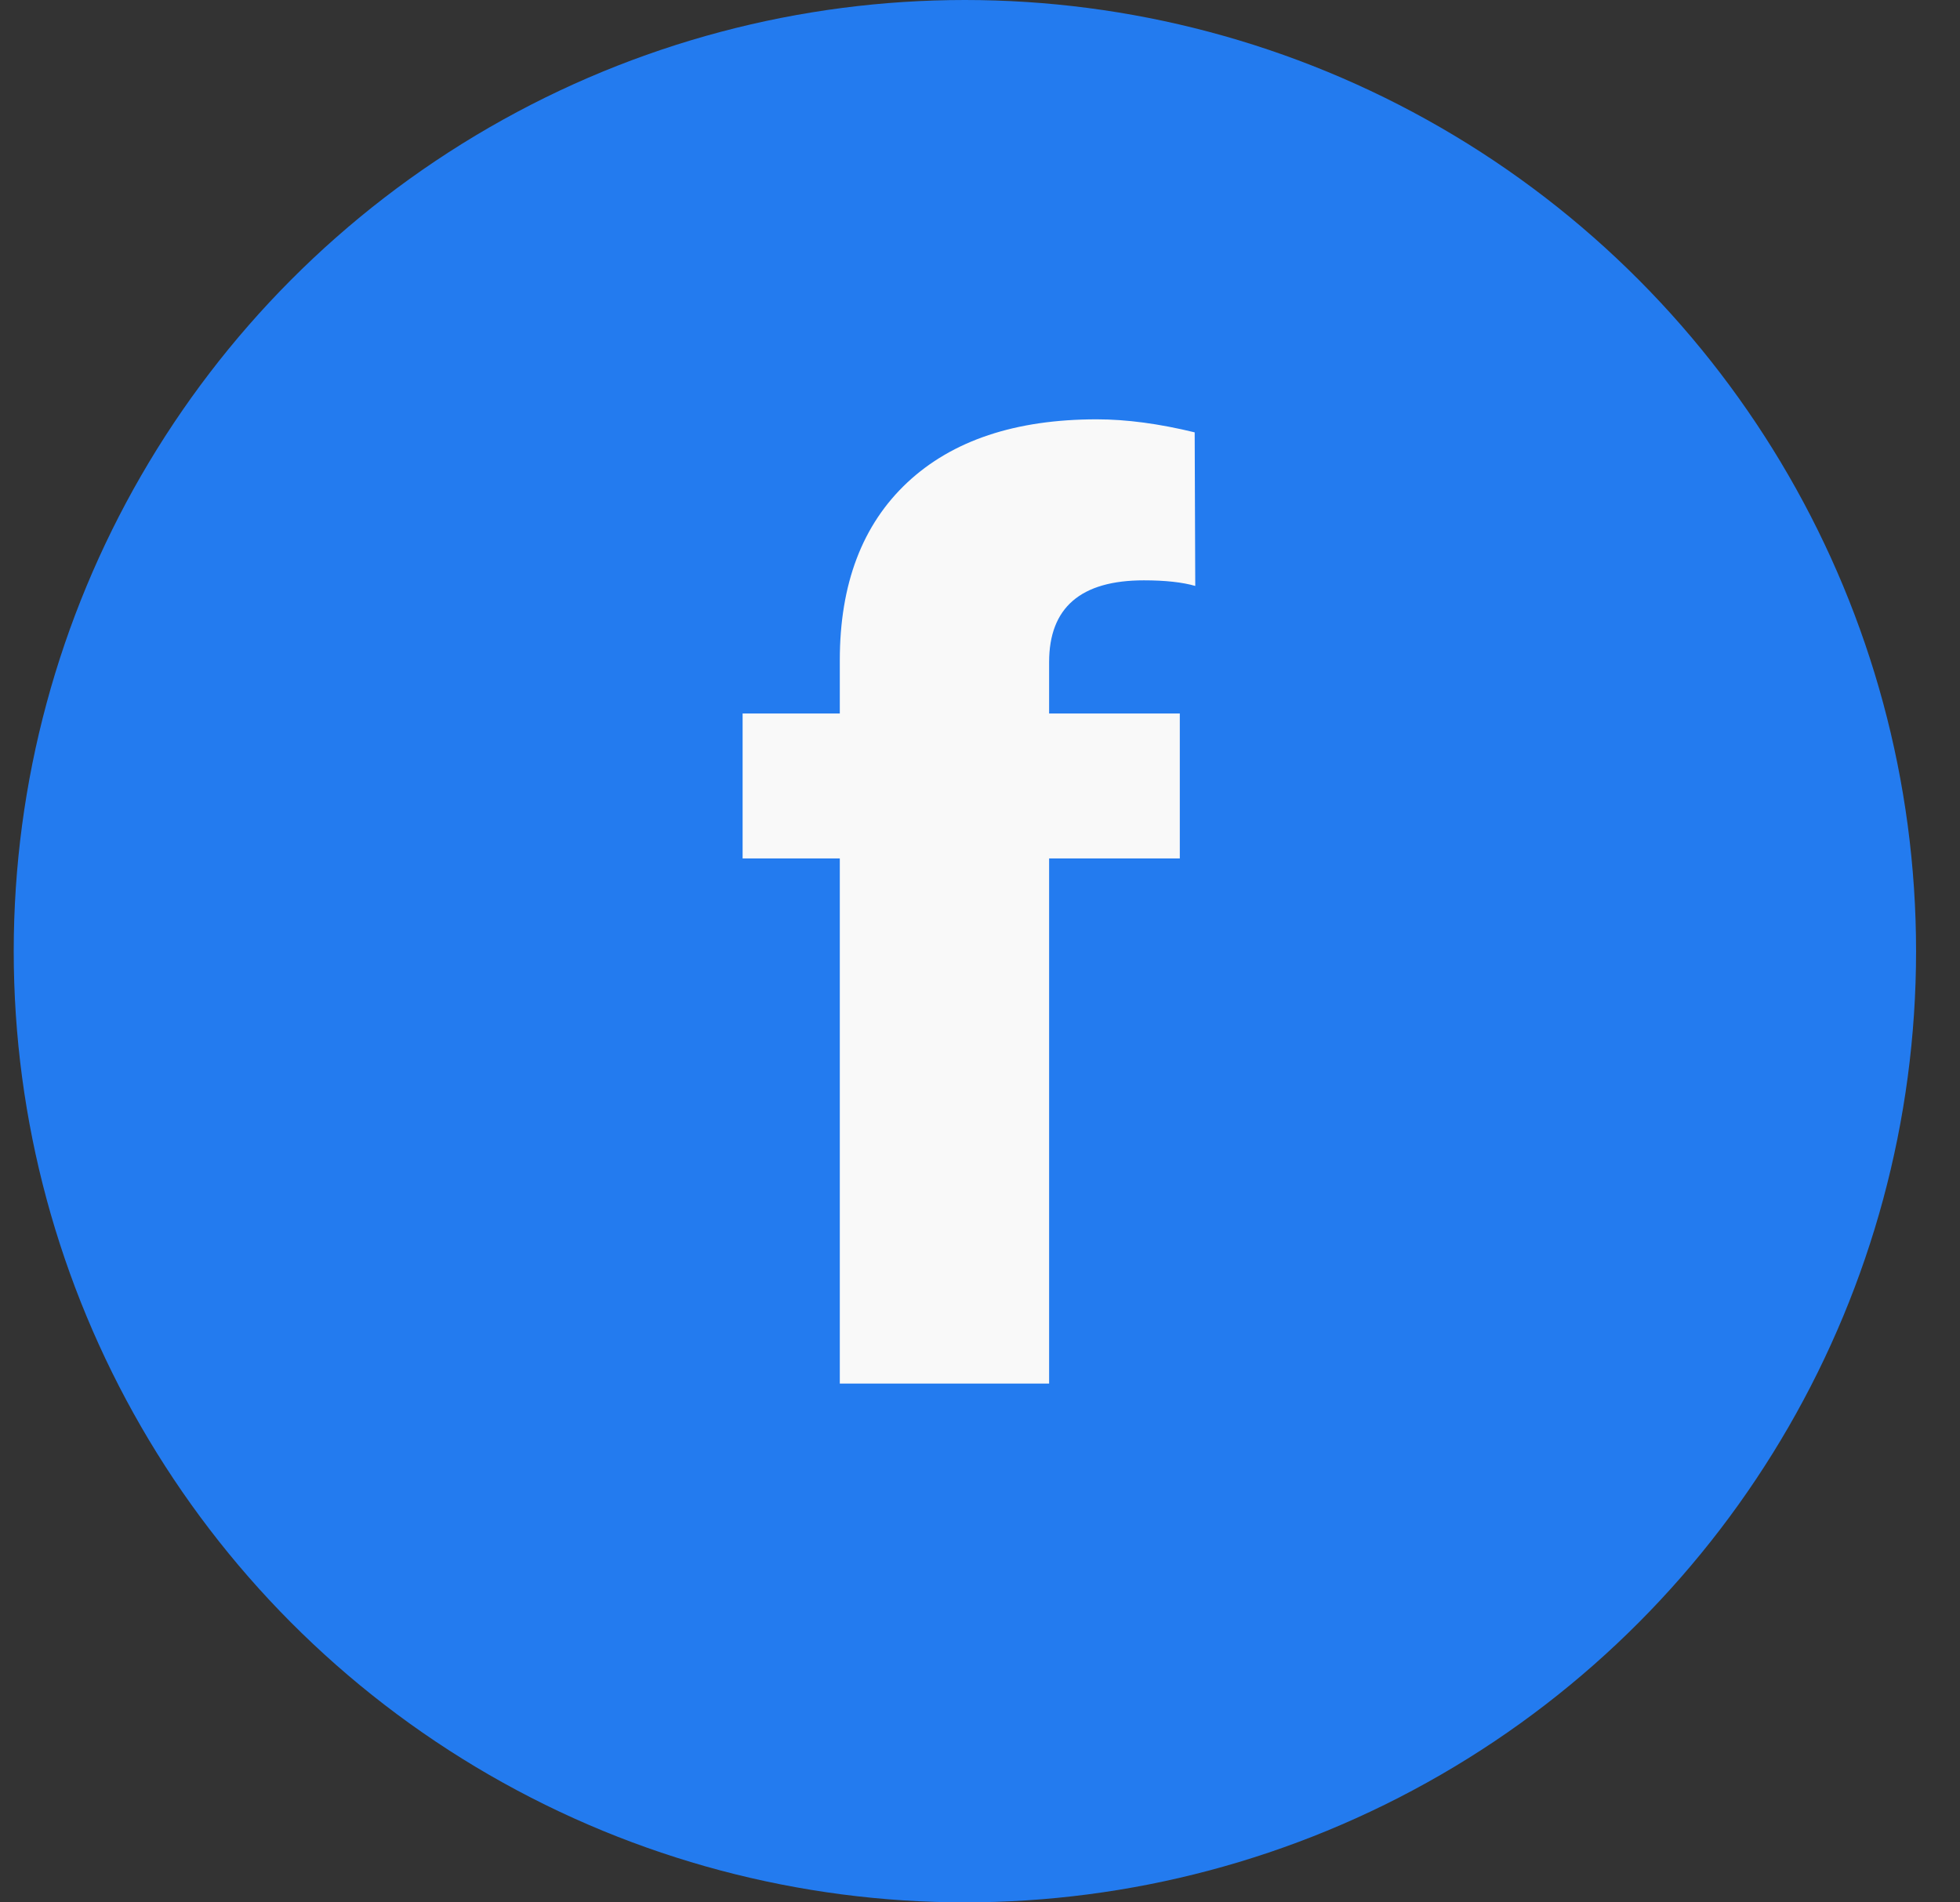
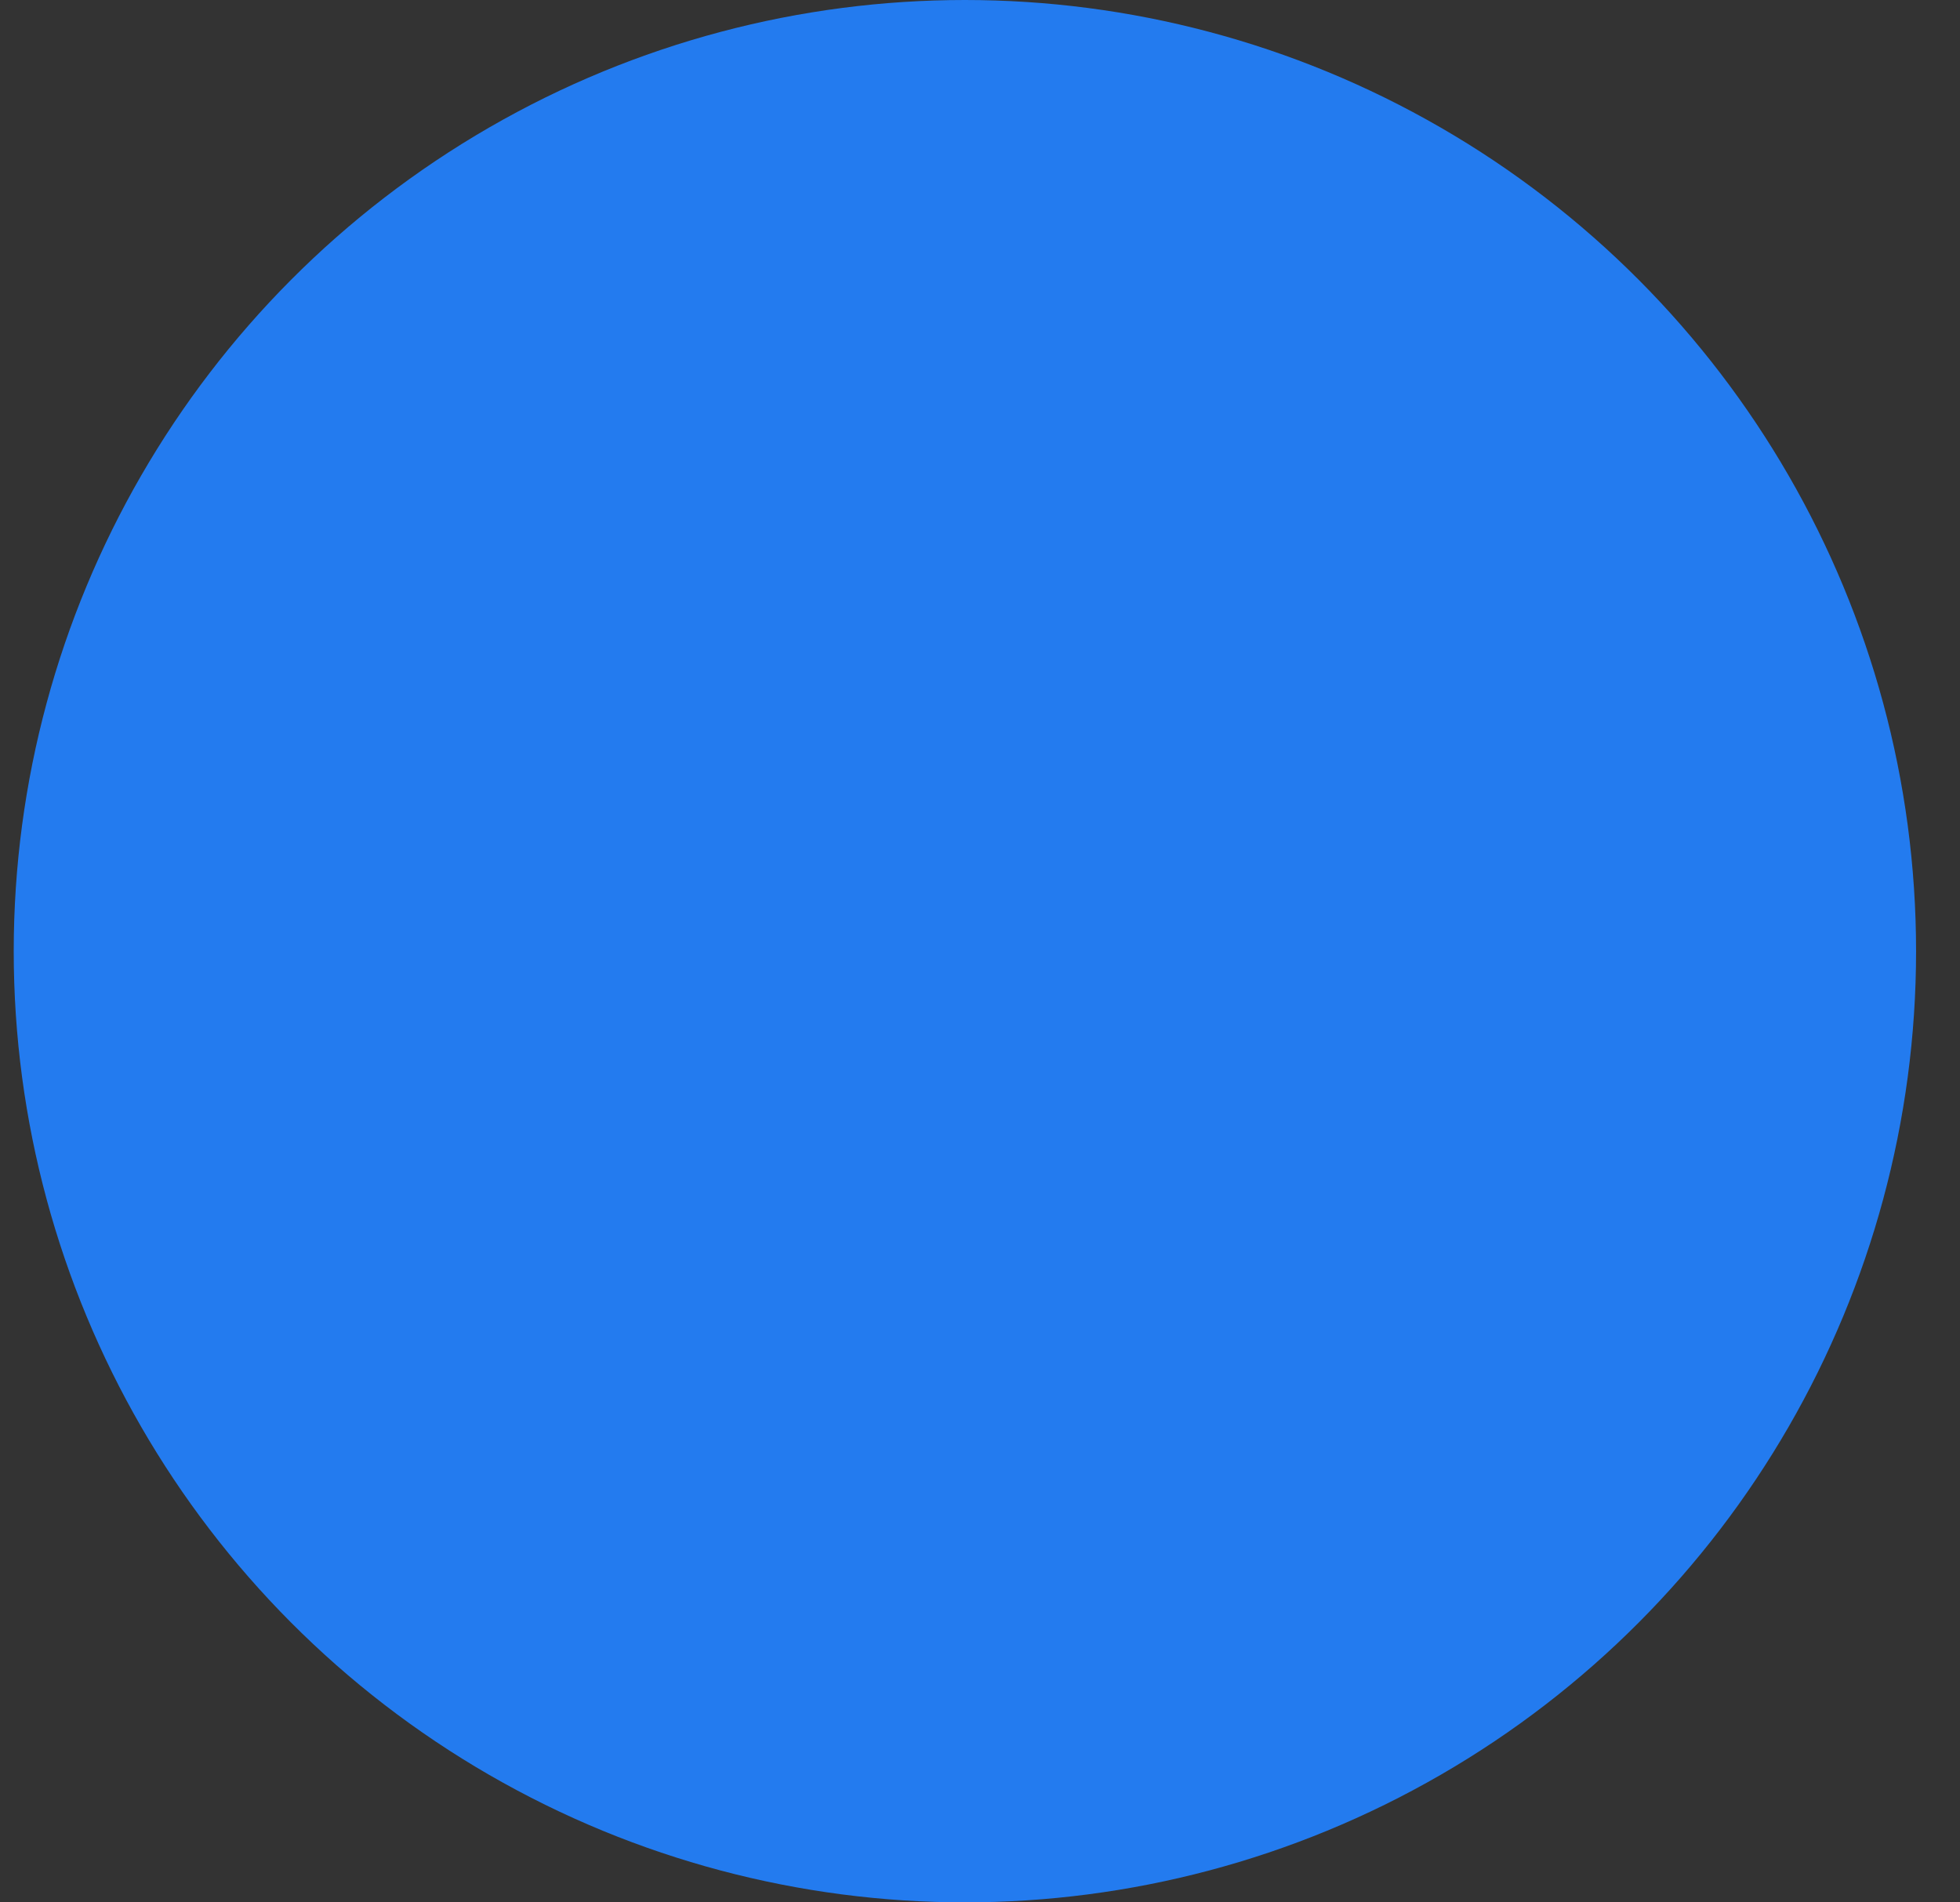
<svg xmlns="http://www.w3.org/2000/svg" width="34" height="33" viewBox="0 0 34 33" fill="none">
  <rect x="0" y="0" width="34" height="33" fill="#333333" stroke="none" />
  <circle cx="16.738" cy="16.5" r="16.5" fill="#237BEF" />
-   <path d="M14.568 24V14.891H12.882V12.377H14.568V11.453C14.568 10.128 14.959 9.101 15.739 8.37C16.52 7.64 17.616 7.274 19.026 7.274C19.542 7.274 20.108 7.35 20.724 7.5L20.734 10.164C20.512 10.1 20.215 10.067 19.843 10.067C18.747 10.067 18.199 10.54 18.199 11.485V12.377H20.466V14.891H18.199V24H14.568Z" fill="#F9F9F9" />
</svg>